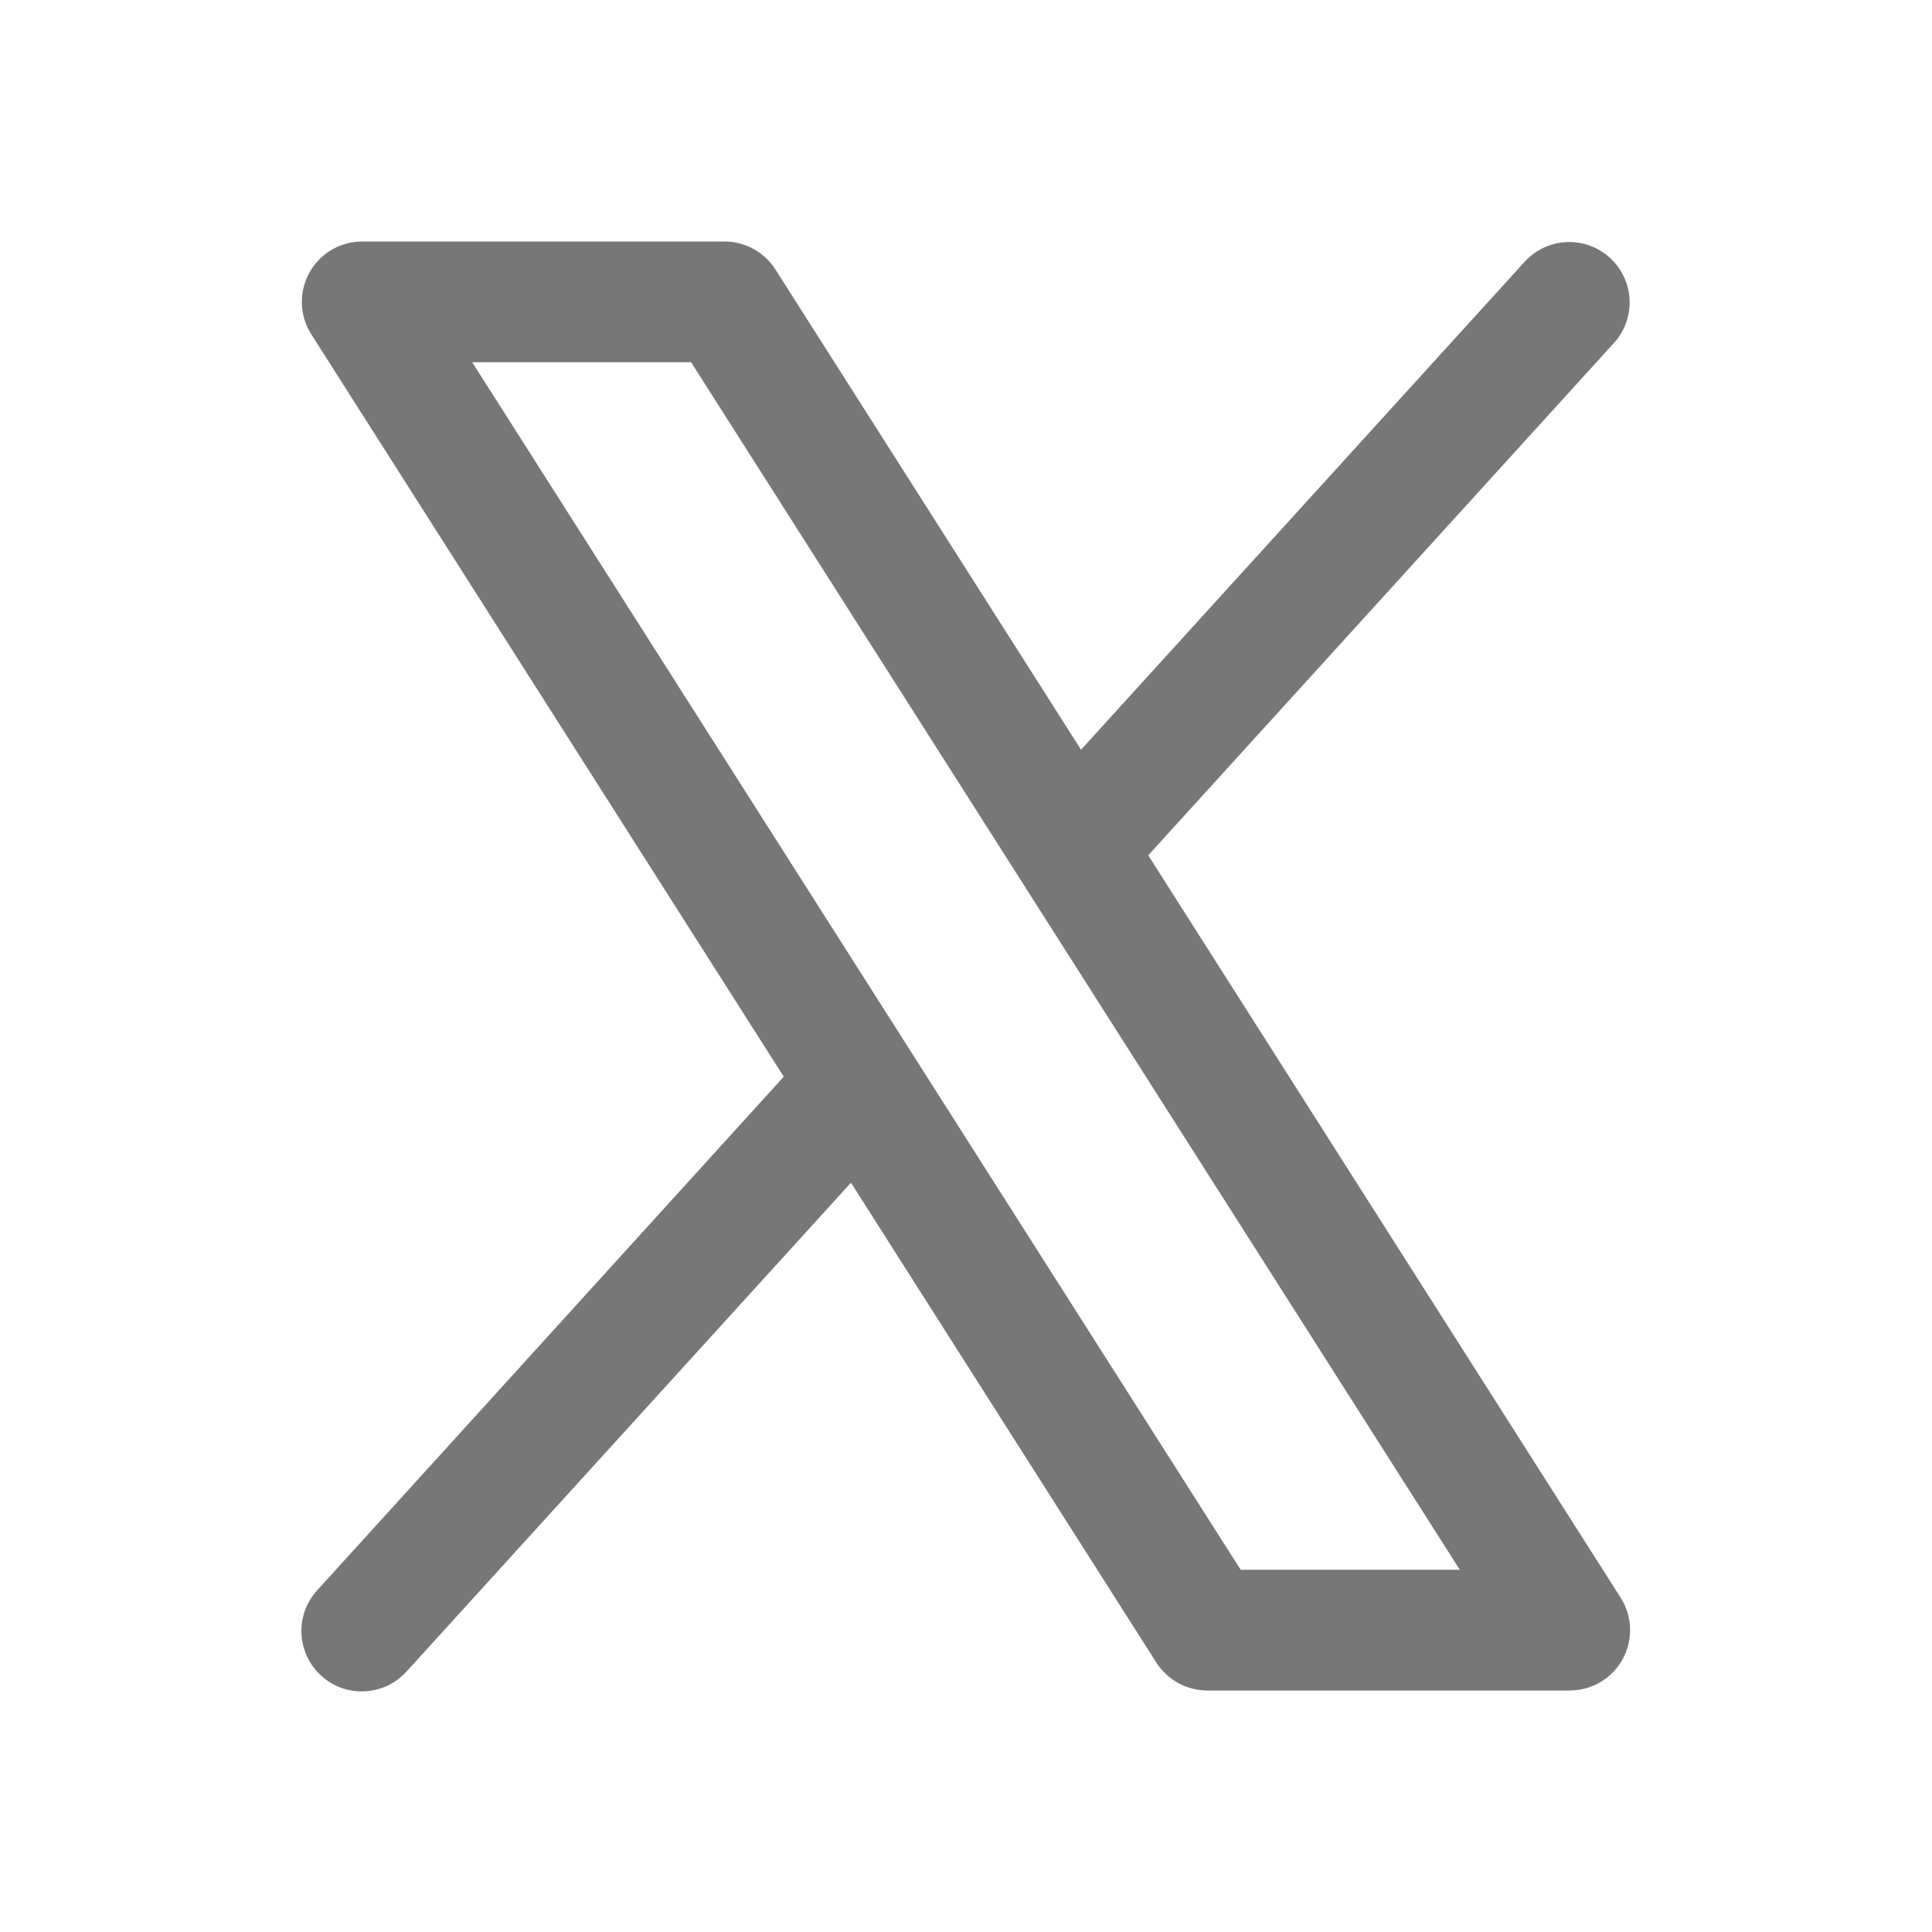
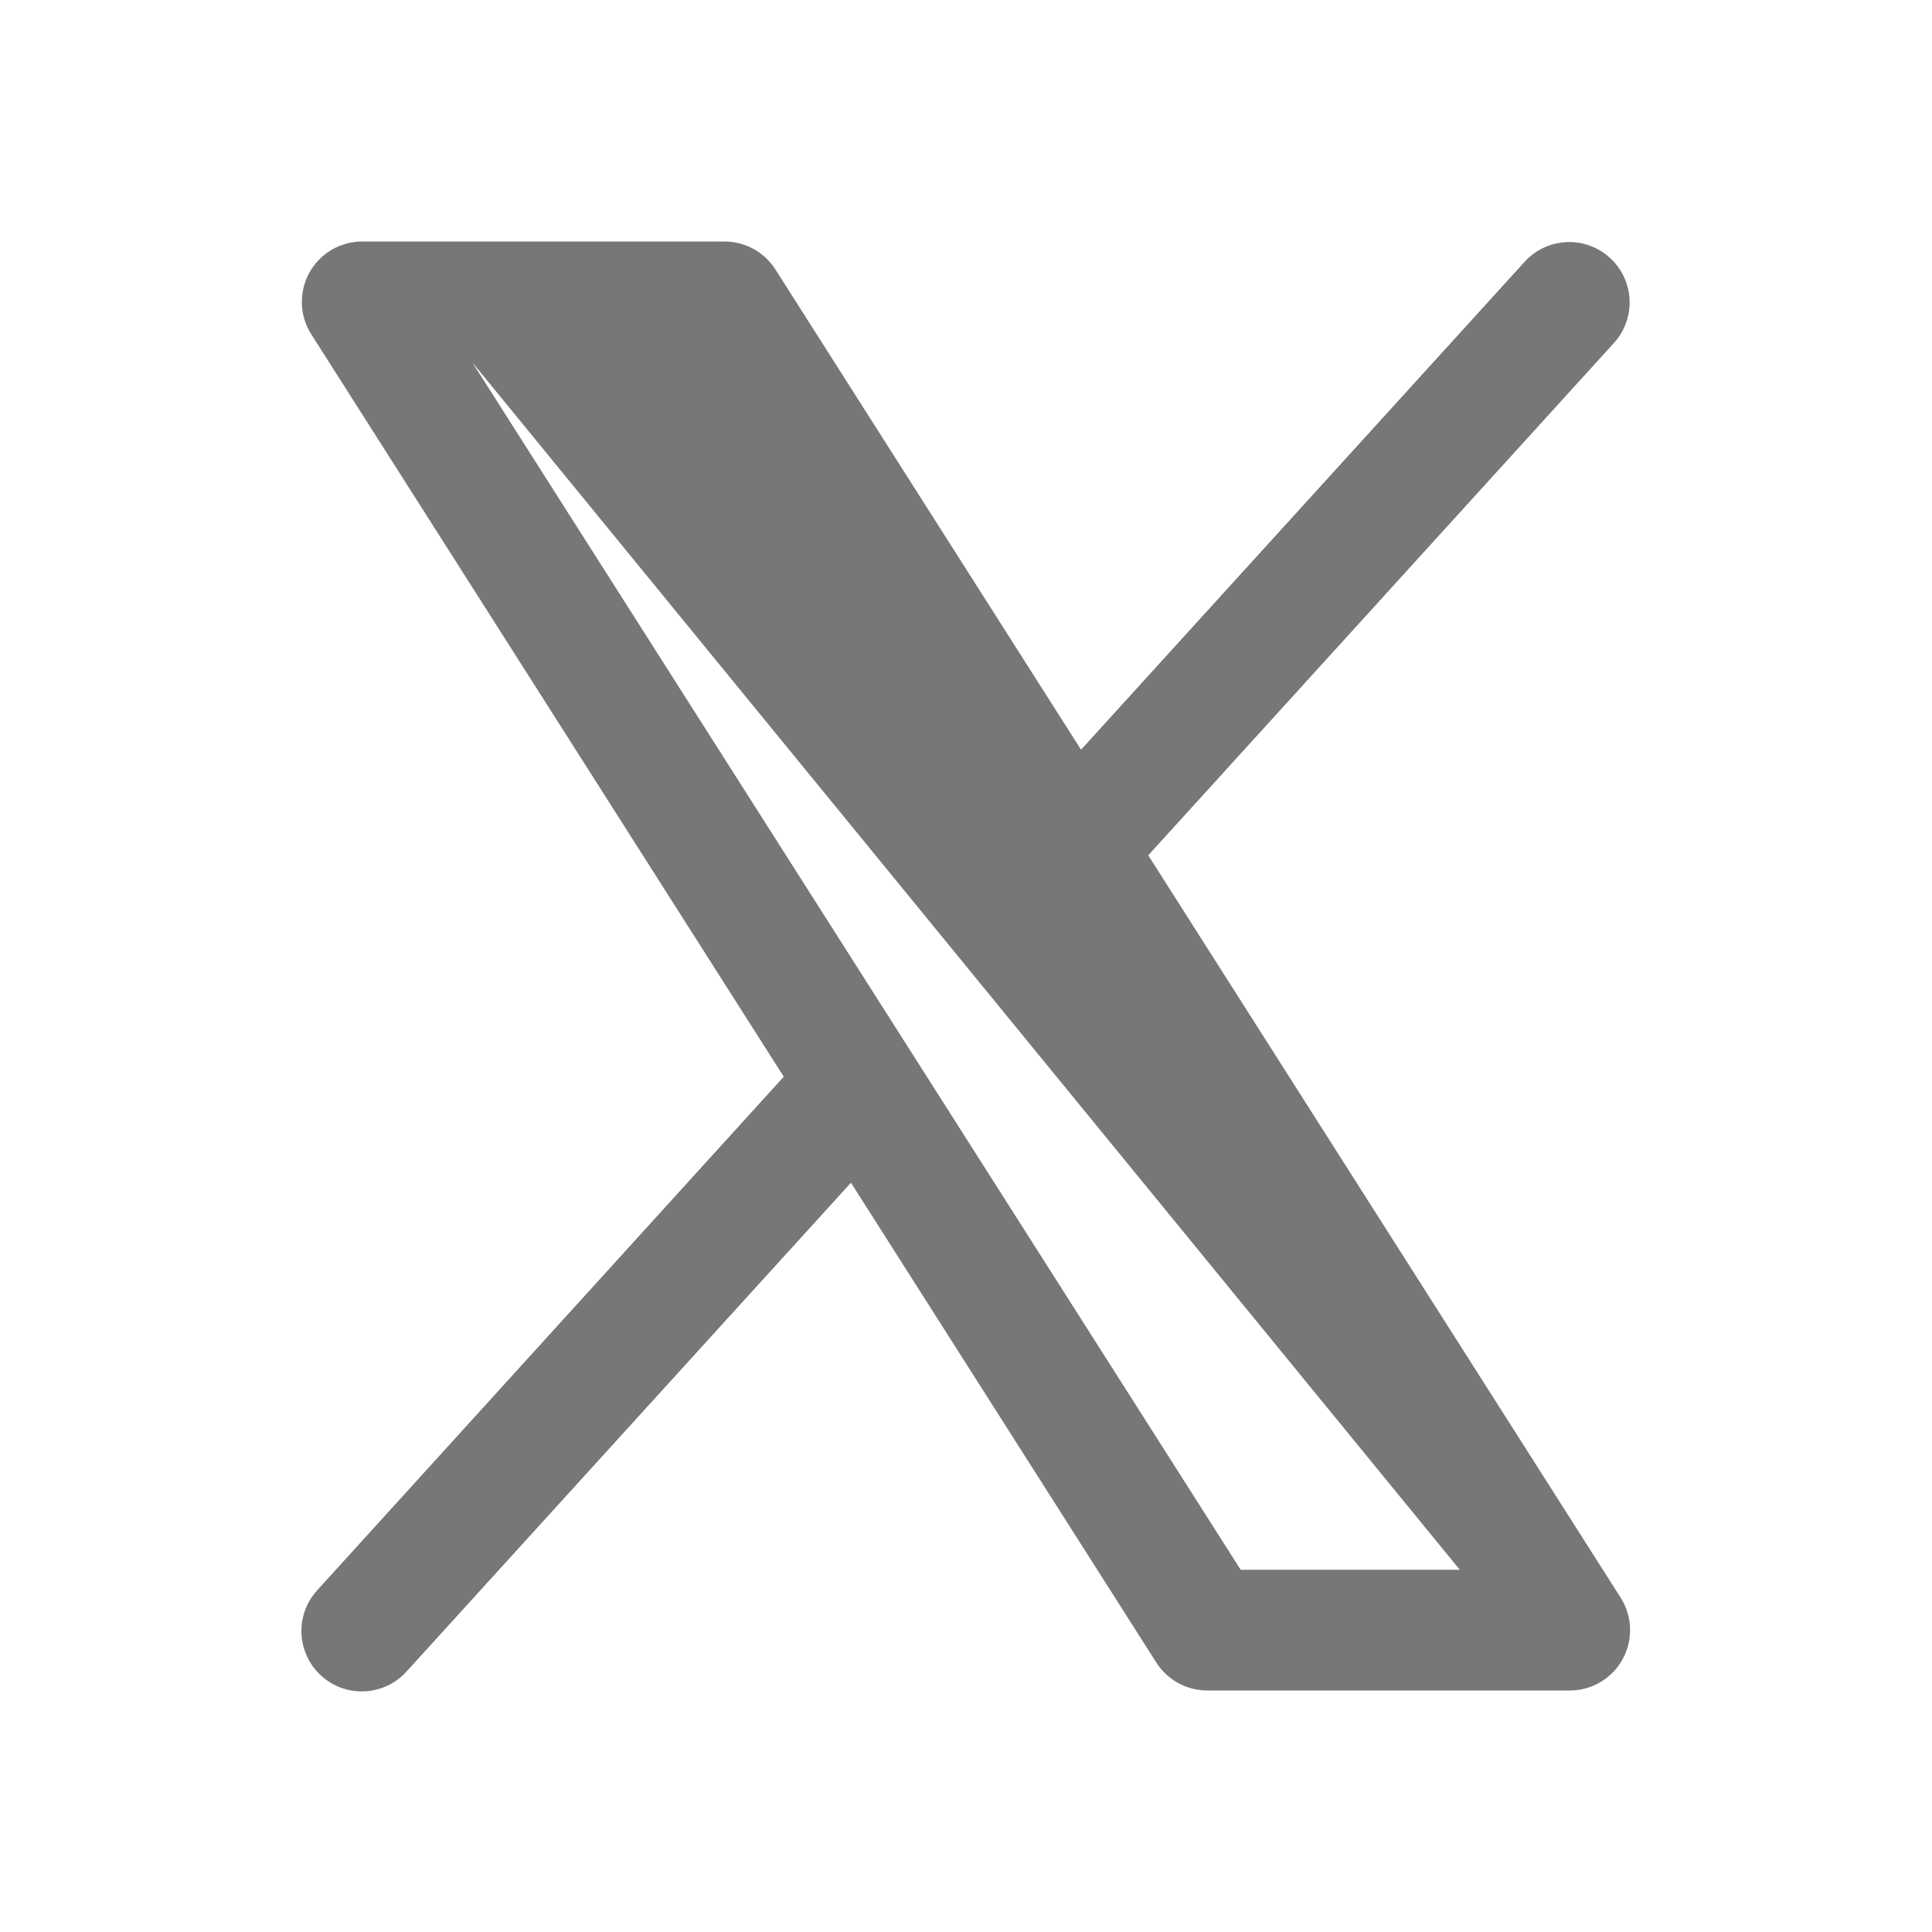
<svg xmlns="http://www.w3.org/2000/svg" width="24" height="24" viewBox="0 0 24 24" fill="none">
-   <path d="M20.133 19.848L14.264 10.625L20.055 4.254C20.186 4.107 20.253 3.913 20.243 3.716C20.232 3.519 20.144 3.334 19.998 3.202C19.852 3.069 19.66 2.999 19.463 3.007C19.265 3.016 19.079 3.101 18.945 3.246L13.429 9.313L9.633 3.348C9.565 3.241 9.472 3.154 9.361 3.093C9.25 3.032 9.126 3 9 3H4.5C4.366 3 4.234 3.036 4.118 3.104C4.002 3.173 3.907 3.271 3.842 3.389C3.777 3.507 3.746 3.64 3.75 3.775C3.754 3.909 3.795 4.04 3.867 4.153L9.736 13.375L3.945 19.75C3.877 19.823 3.825 19.908 3.79 20.001C3.756 20.095 3.74 20.194 3.745 20.293C3.749 20.392 3.773 20.489 3.815 20.579C3.857 20.669 3.916 20.75 3.99 20.816C4.063 20.883 4.149 20.935 4.242 20.968C4.336 21.001 4.435 21.016 4.534 21.01C4.633 21.005 4.73 20.98 4.82 20.937C4.909 20.894 4.989 20.833 5.055 20.759L10.571 14.692L14.367 20.657C14.435 20.762 14.529 20.849 14.64 20.909C14.75 20.969 14.874 21 15 21H19.5C19.634 21 19.766 20.964 19.882 20.895C19.997 20.827 20.093 20.729 20.157 20.611C20.222 20.493 20.254 20.36 20.249 20.226C20.245 20.092 20.205 19.961 20.133 19.848ZM15.412 19.5L5.866 4.5H8.585L18.134 19.5H15.412Z" fill="#777777" />
+   <path d="M20.133 19.848L14.264 10.625L20.055 4.254C20.186 4.107 20.253 3.913 20.243 3.716C20.232 3.519 20.144 3.334 19.998 3.202C19.852 3.069 19.66 2.999 19.463 3.007C19.265 3.016 19.079 3.101 18.945 3.246L13.429 9.313L9.633 3.348C9.565 3.241 9.472 3.154 9.361 3.093C9.25 3.032 9.126 3 9 3H4.5C4.366 3 4.234 3.036 4.118 3.104C4.002 3.173 3.907 3.271 3.842 3.389C3.777 3.507 3.746 3.64 3.75 3.775C3.754 3.909 3.795 4.04 3.867 4.153L9.736 13.375L3.945 19.75C3.877 19.823 3.825 19.908 3.79 20.001C3.756 20.095 3.74 20.194 3.745 20.293C3.749 20.392 3.773 20.489 3.815 20.579C3.857 20.669 3.916 20.75 3.99 20.816C4.063 20.883 4.149 20.935 4.242 20.968C4.336 21.001 4.435 21.016 4.534 21.01C4.633 21.005 4.73 20.98 4.82 20.937C4.909 20.894 4.989 20.833 5.055 20.759L10.571 14.692L14.367 20.657C14.435 20.762 14.529 20.849 14.64 20.909C14.75 20.969 14.874 21 15 21H19.5C19.634 21 19.766 20.964 19.882 20.895C19.997 20.827 20.093 20.729 20.157 20.611C20.222 20.493 20.254 20.36 20.249 20.226C20.245 20.092 20.205 19.961 20.133 19.848ZM15.412 19.5L5.866 4.5L18.134 19.5H15.412Z" fill="#777777" />
</svg>